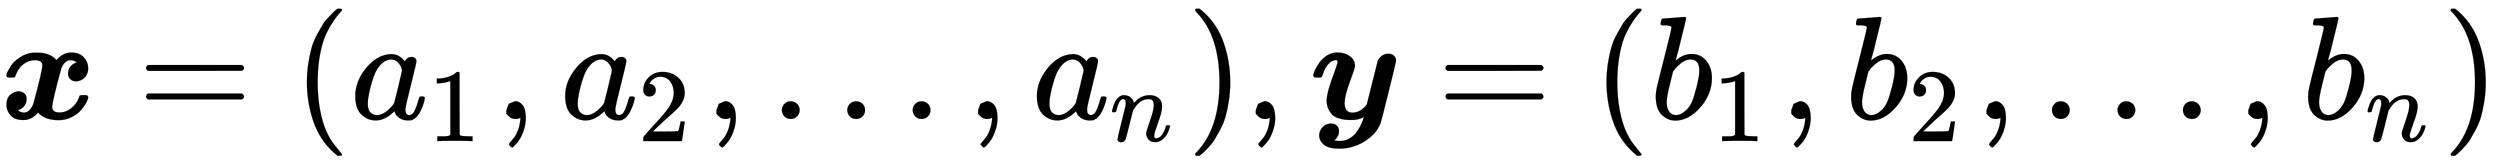
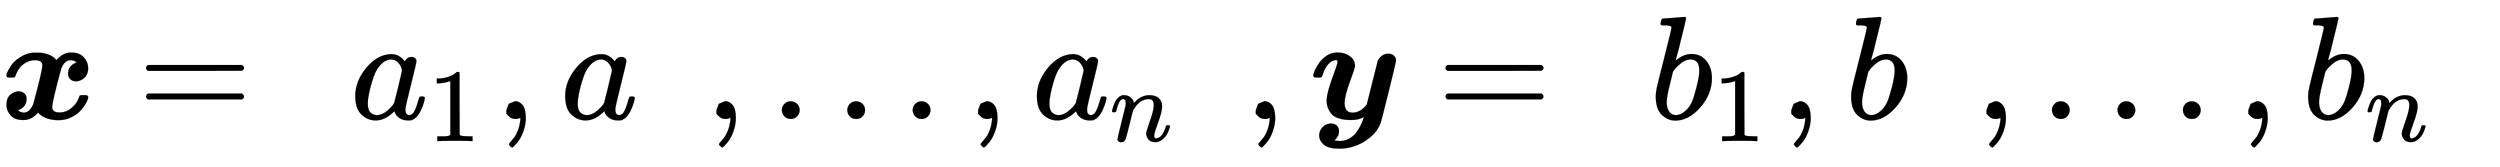
<svg xmlns="http://www.w3.org/2000/svg" xmlns:xlink="http://www.w3.org/1999/xlink" style="vertical-align:-.755ex" width="39.496ex" height="2.634ex" viewBox="0 -809.3 17005.1 1134.2">
  <defs>
-     <path id="g" stroke-width="1" d="M109 429q-27 0-43 18t-16 44q0 71 53 123t132 52q91 0 152-56t62-145q0-43-20-82t-48-68-80-74q-36-31-100-92l-59-56 76-1q157 0 167 5 7 2 24 89v3h40v-3q-1-3-13-91T421 3V0H50v31q0 7 6 15t30 35q29 32 50 56 9 10 34 37t34 37 29 33 28 34 23 30 21 32 15 29 13 32 7 30 3 33q0 63-34 109t-97 46q-33 0-58-17t-35-33-10-19q0-1 5-1 18 0 37-14t19-46q0-25-16-42t-45-18z" />
    <path id="a" stroke-width="1" d="M74 282H63q-20 0-20 14 0 2 2 11t11 25 20 33 34 36 49 32q41 18 74 18h3q37 0 46-1 76-13 100-50l10 10q42 42 91 42 55 0 85-31t31-75q0-43-26-66t-56-24q-23 0-39 14t-16 38q0 35 26 59 13 10 32 18 0 1-4 4t-14 7-22 4-18-2q-33-15-47-57-61-225-61-261t51-36q44 0 80 30t50 68q4 14 7 17t20 3h17q20 0 20-14 0-13-13-37t-36-51-65-48-88-20q-84 0-131 43l-8 9Q215-7 161-7h-5Q99-7 71 25T43 95q0 48 27 70t55 23q23 0 39-14t16-38q0-35-26-59-13-10-32-18 2-5 14-10t25-6q22 0 39 18t26 42q61 225 61 261t-51 36q-36 0-72-23t-57-75q-4-14-7-17t-20-3h-6z" />
-     <path id="c" stroke-width="1" d="M94 250q0 69 10 131t23 107 37 88 38 67 42 52 33 34 25 21h17q14 0 14-9 0-3-17-21t-41-53-49-86-42-138-17-193 17-192 41-139 49-86 42-53 17-21q0-9-15-9h-16l-28 24q-94 85-137 212T94 250z" />
    <path id="d" stroke-width="1" d="M33 157q0 101 76 192t171 92q51 0 90-49 16 30 46 30 13 0 23-8t10-20q0-13-37-160T374 68q0-25 7-33t21-9q9 1 20 9 21 20 41 96 6 20 10 21 2 1 10 1h4q19 0 19-9 0-6-5-27t-20-54-32-50Q436 0 417-8q-8-2-24-2-34 0-57 15t-30 31l-6 15q-1 1-4-1l-4-4q-59-56-120-56-55 0-97 40T33 157zm318 171q0 6-5 22t-23 35-46 20q-35 0-67-31t-50-81q-29-79-41-164v-11q0-8-1-12 0-45 18-62t43-18q38 0 75 33t44 51q2 4 27 107t26 111z" />
    <path id="e" stroke-width="1" d="M213 578l-13-5q-14-5-40-10t-58-7H83v46h19q47 2 87 15t56 24 28 22q2 3 12 3 9 0 17-6V361l1-300q7-7 12-9t24-4 62-2h26V0h-11q-21 3-159 3-136 0-157-3H88v46h64q16 0 25 1t16 3 8 2 6 5 6 4v517z" />
    <path id="f" stroke-width="1" d="M78 35v25l16 43 43 18q28 0 50-25t23-88q0-35-9-68t-21-57-26-41-24-27-13-9q-4 0-13 9t-9 13q0 4 11 16t25 30 26 50 16 73V9l-1-1q-2-1-5-2t-6-3-9-2-12-1q-27 0-44 17z" />
    <path id="b" stroke-width="1" d="M56 347q0 13 14 20h637q15-8 15-20 0-11-14-19l-318-1H72q-16 5-16 20zm0-194q0 15 16 20h636q14-10 14-20 0-13-15-20H70q-14 7-14 20z" />
    <path id="h" stroke-width="1" d="M78 60q0 24 17 42t43 18q24 0 42-16t19-43q0-25-17-43T139 0 96 17 78 60z" />
    <path id="i" stroke-width="1" d="M21 287q1 6 3 16t12 38 20 47 33 37 46 17q36 0 60-18t30-34 6-21q0-2 1-2l11 11q61 64 139 64 54 0 87-27t34-79-38-157-38-127q0-26 17-26 6 0 9 1 29 5 52 38t35 80q2 8 20 8 20 0 20-8 0-1-4-15-8-29-22-57t-46-56-69-27q-47 0-68 27t-21 56q0 19 36 120t37 152q0 59-44 59h-5q-86 0-145-101l-7-12-33-134Q156 26 151 16q-13-27-43-27-13 0-21 6T76 7t-2 10q0 13 38 163t40 163q1 5 1 23 0 39-24 39-38 0-63-100-6-20-6-21-2-6-19-6H27q-6 6-6 9z" />
-     <path id="j" stroke-width="1" d="M60 749l4 1h22l28-24q94-85 137-212t43-264q0-68-10-131T261 12t-37-88-38-67-41-51-32-33-23-19l-4-4H63q-3 0-5 3t-3 9q1 1 11 13Q221-64 221 250T66 725q-10 12-11 13 0 8 5 11z" />
    <path id="k" stroke-width="1" d="M206-150q34 0 62 16t46 39 30 47 18 41 5 21Q339-7 280-7q-50 0-85 12t-51 34-22 40-7 43q0 53 37 152t37 114q0 8-2 10t-11 3q-28-3-51-29t-36-68q-5-16-8-19t-20-3H44q-20 0-20 14 0 10 10 33t30 52 52 50 72 21q51 0 85-25t35-66q0-14-35-108t-36-144q0-66 54-66t97 55q0 1 37 148t38 150q8 18 27 33t44 15 39-14 14-31q0-13-50-213T483-25q-22-59-73-101t-114-62q-48-14-92-14-77 0-108 27t-32 61q0 32 22 57t58 26q25 0 40-14t15-38q0-6-1-11t-2-10-3-9-4-7-5-8-5-6-6-7-5-6q21-3 38-3z" />
    <path id="l" stroke-width="1" d="M73 647q0 10 4 23t12 13q1 0 72 5t73 6q12 0 12-9t-34-143q-8-34-17-70t-15-54l-4-19q0-3 6 3 49 40 101 40 62 0 100-46t39-116q0-111-79-201T173-11q-50 0-91 38T40 150v9q0 21 8 58t49 197q50 197 50 209t-38 14H83q-3 0-7 3t-3 7zm263-322v6q0 74-61 74-17 0-35-8t-33-21-26-24-18-22l-6-8-21-86q-22-86-22-122 0-48 24-72 16-16 40-16 33 0 67 32 25 23 40 56t33 105q18 72 18 106z" />
  </defs>
  <g fill="currentColor" stroke="currentColor" stroke-width="0" transform="scale(1 -1)">
    <use xlink:href="#a" />
    <use x="937" xlink:href="#b" />
    <use x="1993" xlink:href="#c" />
    <g transform="translate(2383)">
      <use xlink:href="#d" />
      <use x="748" y="-213" transform="scale(.707)" xlink:href="#e" />
    </g>
    <use x="3366" xlink:href="#f" />
    <g transform="translate(3811)">
      <use xlink:href="#d" />
      <use x="748" y="-213" transform="scale(.707)" xlink:href="#g" />
    </g>
    <use x="4795" xlink:href="#f" />
    <use x="5240" xlink:href="#h" />
    <use x="5685" xlink:href="#h" />
    <use x="6130" xlink:href="#h" />
    <use x="6575" xlink:href="#f" />
    <g transform="translate(7020)">
      <use xlink:href="#d" />
      <use x="748" y="-213" transform="scale(.707)" xlink:href="#i" />
    </g>
    <use x="8074" xlink:href="#j" />
    <use x="8464" xlink:href="#f" />
    <use x="8909" xlink:href="#k" />
    <use x="9777" xlink:href="#b" />
    <use x="10834" xlink:href="#c" />
    <g transform="translate(11223)">
      <use xlink:href="#l" />
      <use x="607" y="-213" transform="scale(.707)" xlink:href="#e" />
    </g>
    <use x="12107" xlink:href="#f" />
    <g transform="translate(12552)">
      <use xlink:href="#l" />
      <use x="607" y="-213" transform="scale(.707)" xlink:href="#g" />
    </g>
    <use x="13435" xlink:href="#f" />
    <use x="13880" xlink:href="#h" />
    <use x="14326" xlink:href="#h" />
    <use x="14771" xlink:href="#h" />
    <use x="15216" xlink:href="#f" />
    <g transform="translate(15661)">
      <use xlink:href="#l" />
      <use x="607" y="-213" transform="scale(.707)" xlink:href="#i" />
    </g>
    <use x="16615" xlink:href="#j" />
  </g>
</svg>